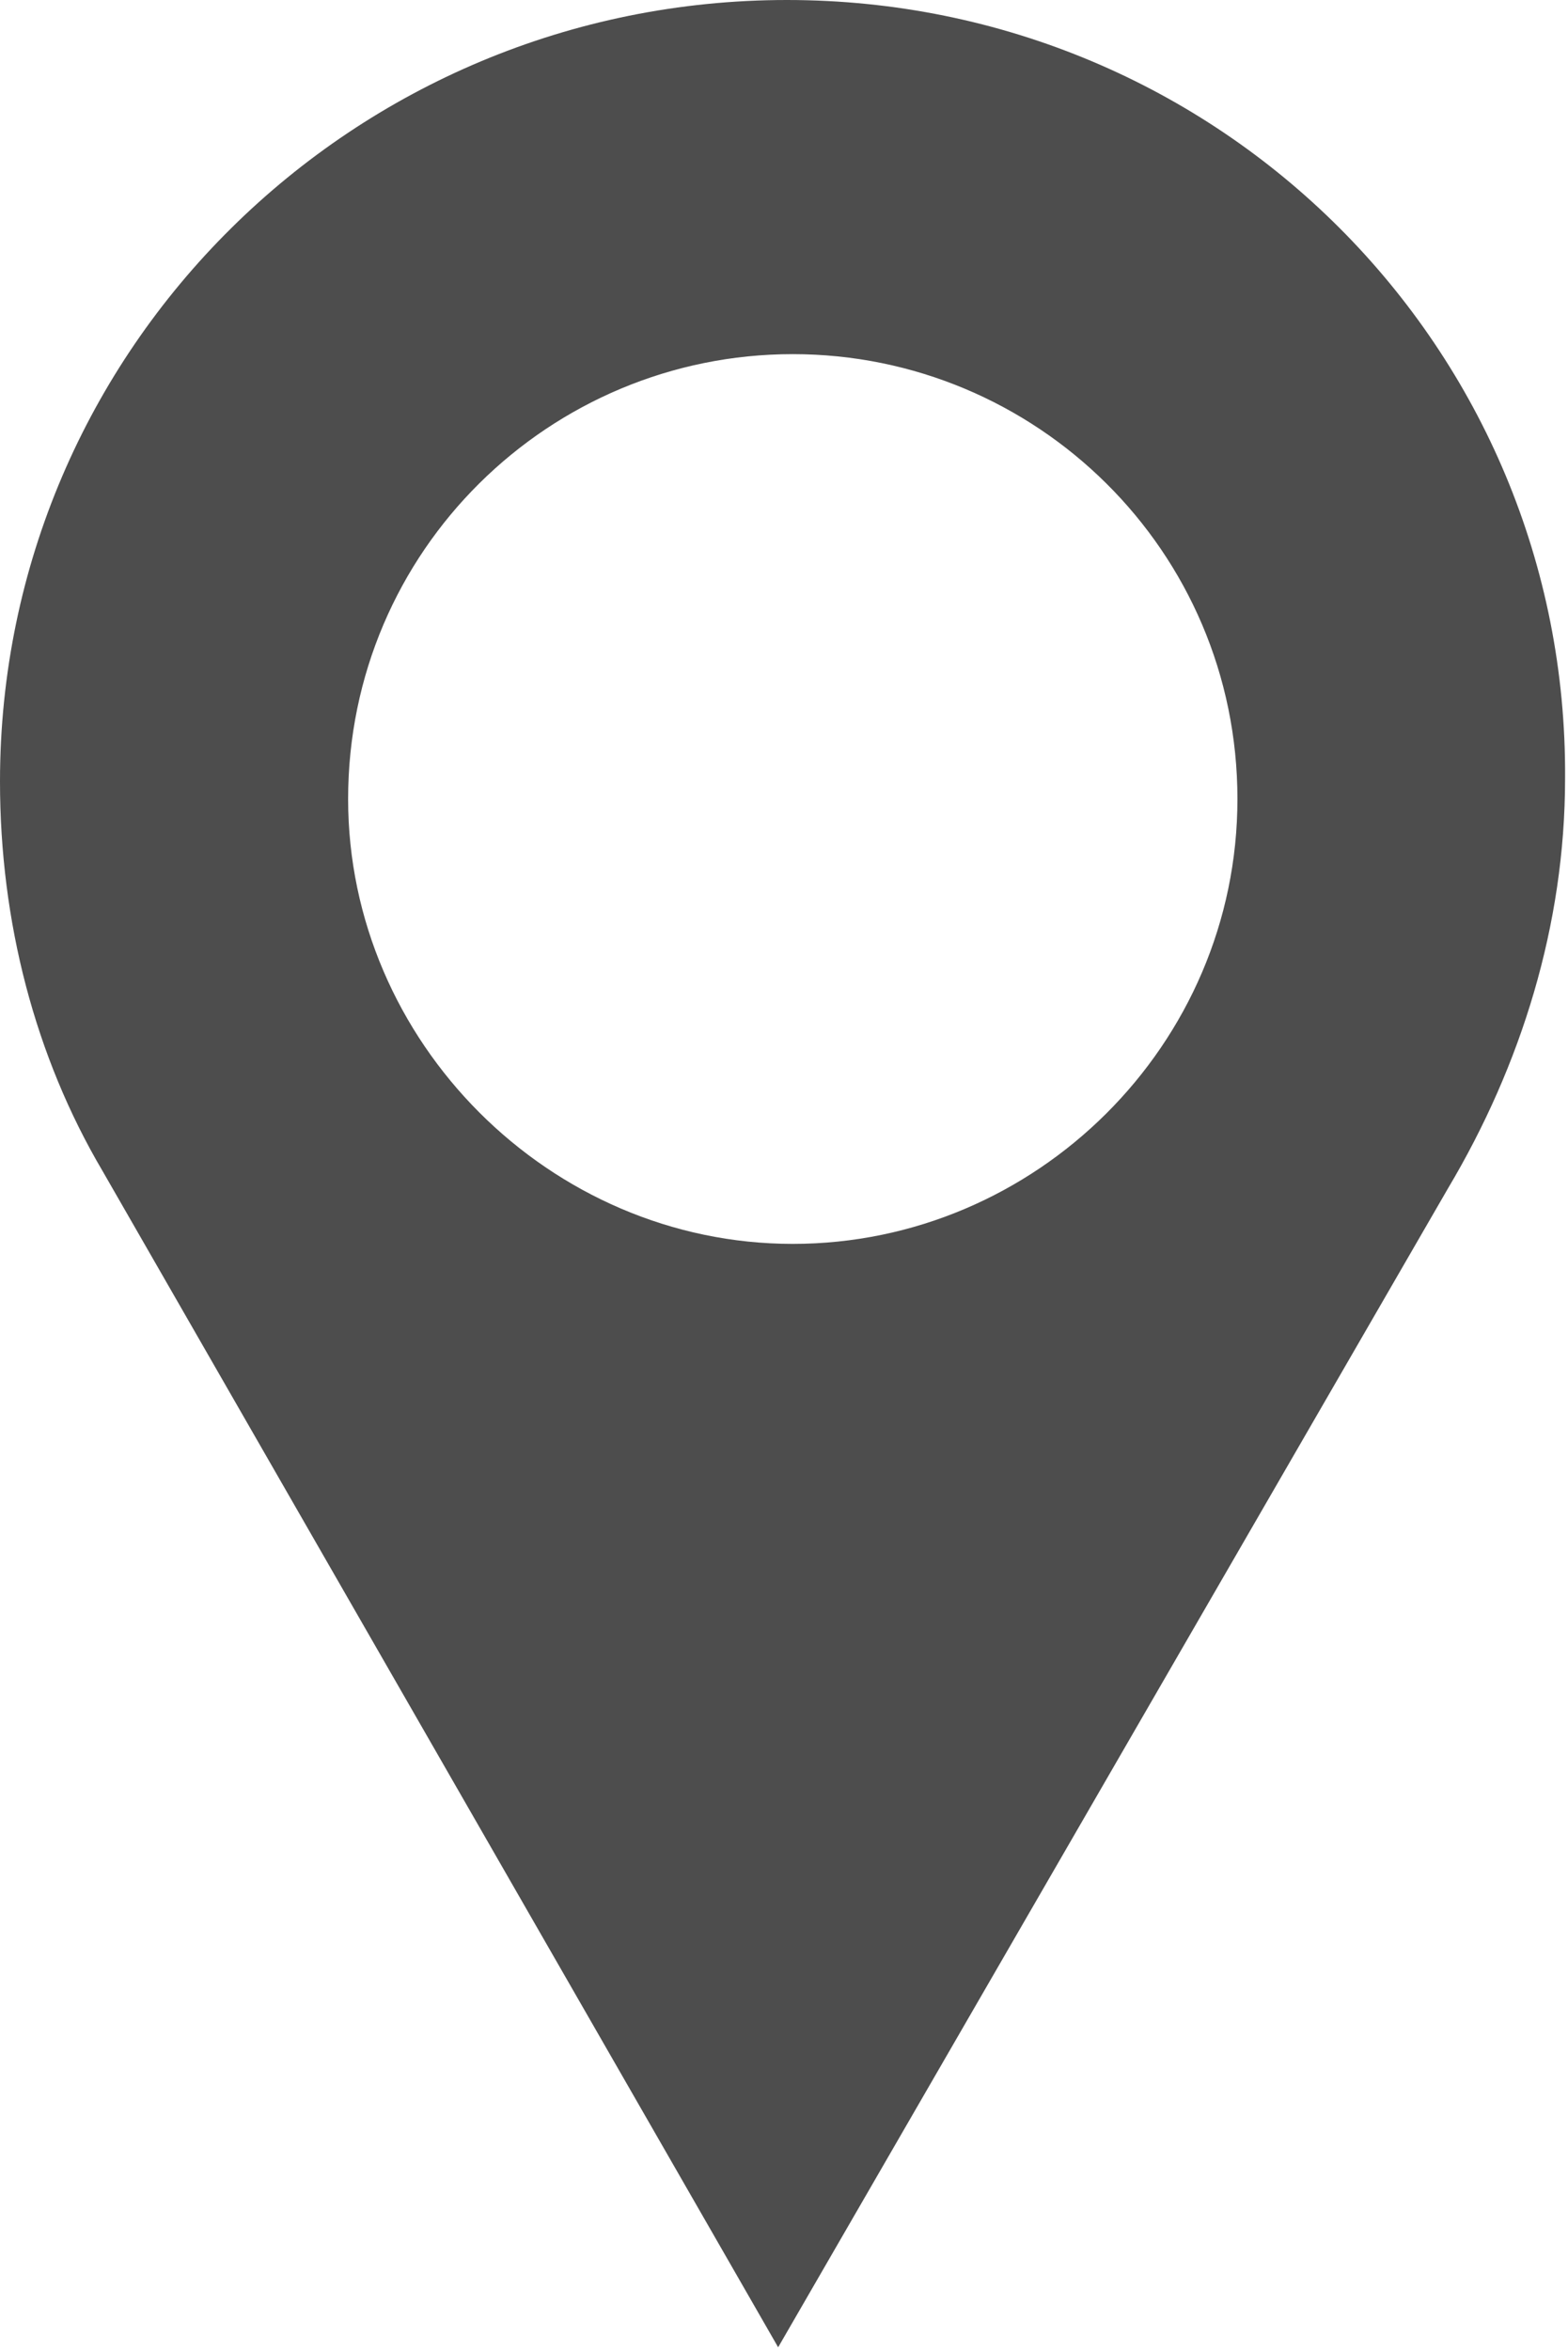
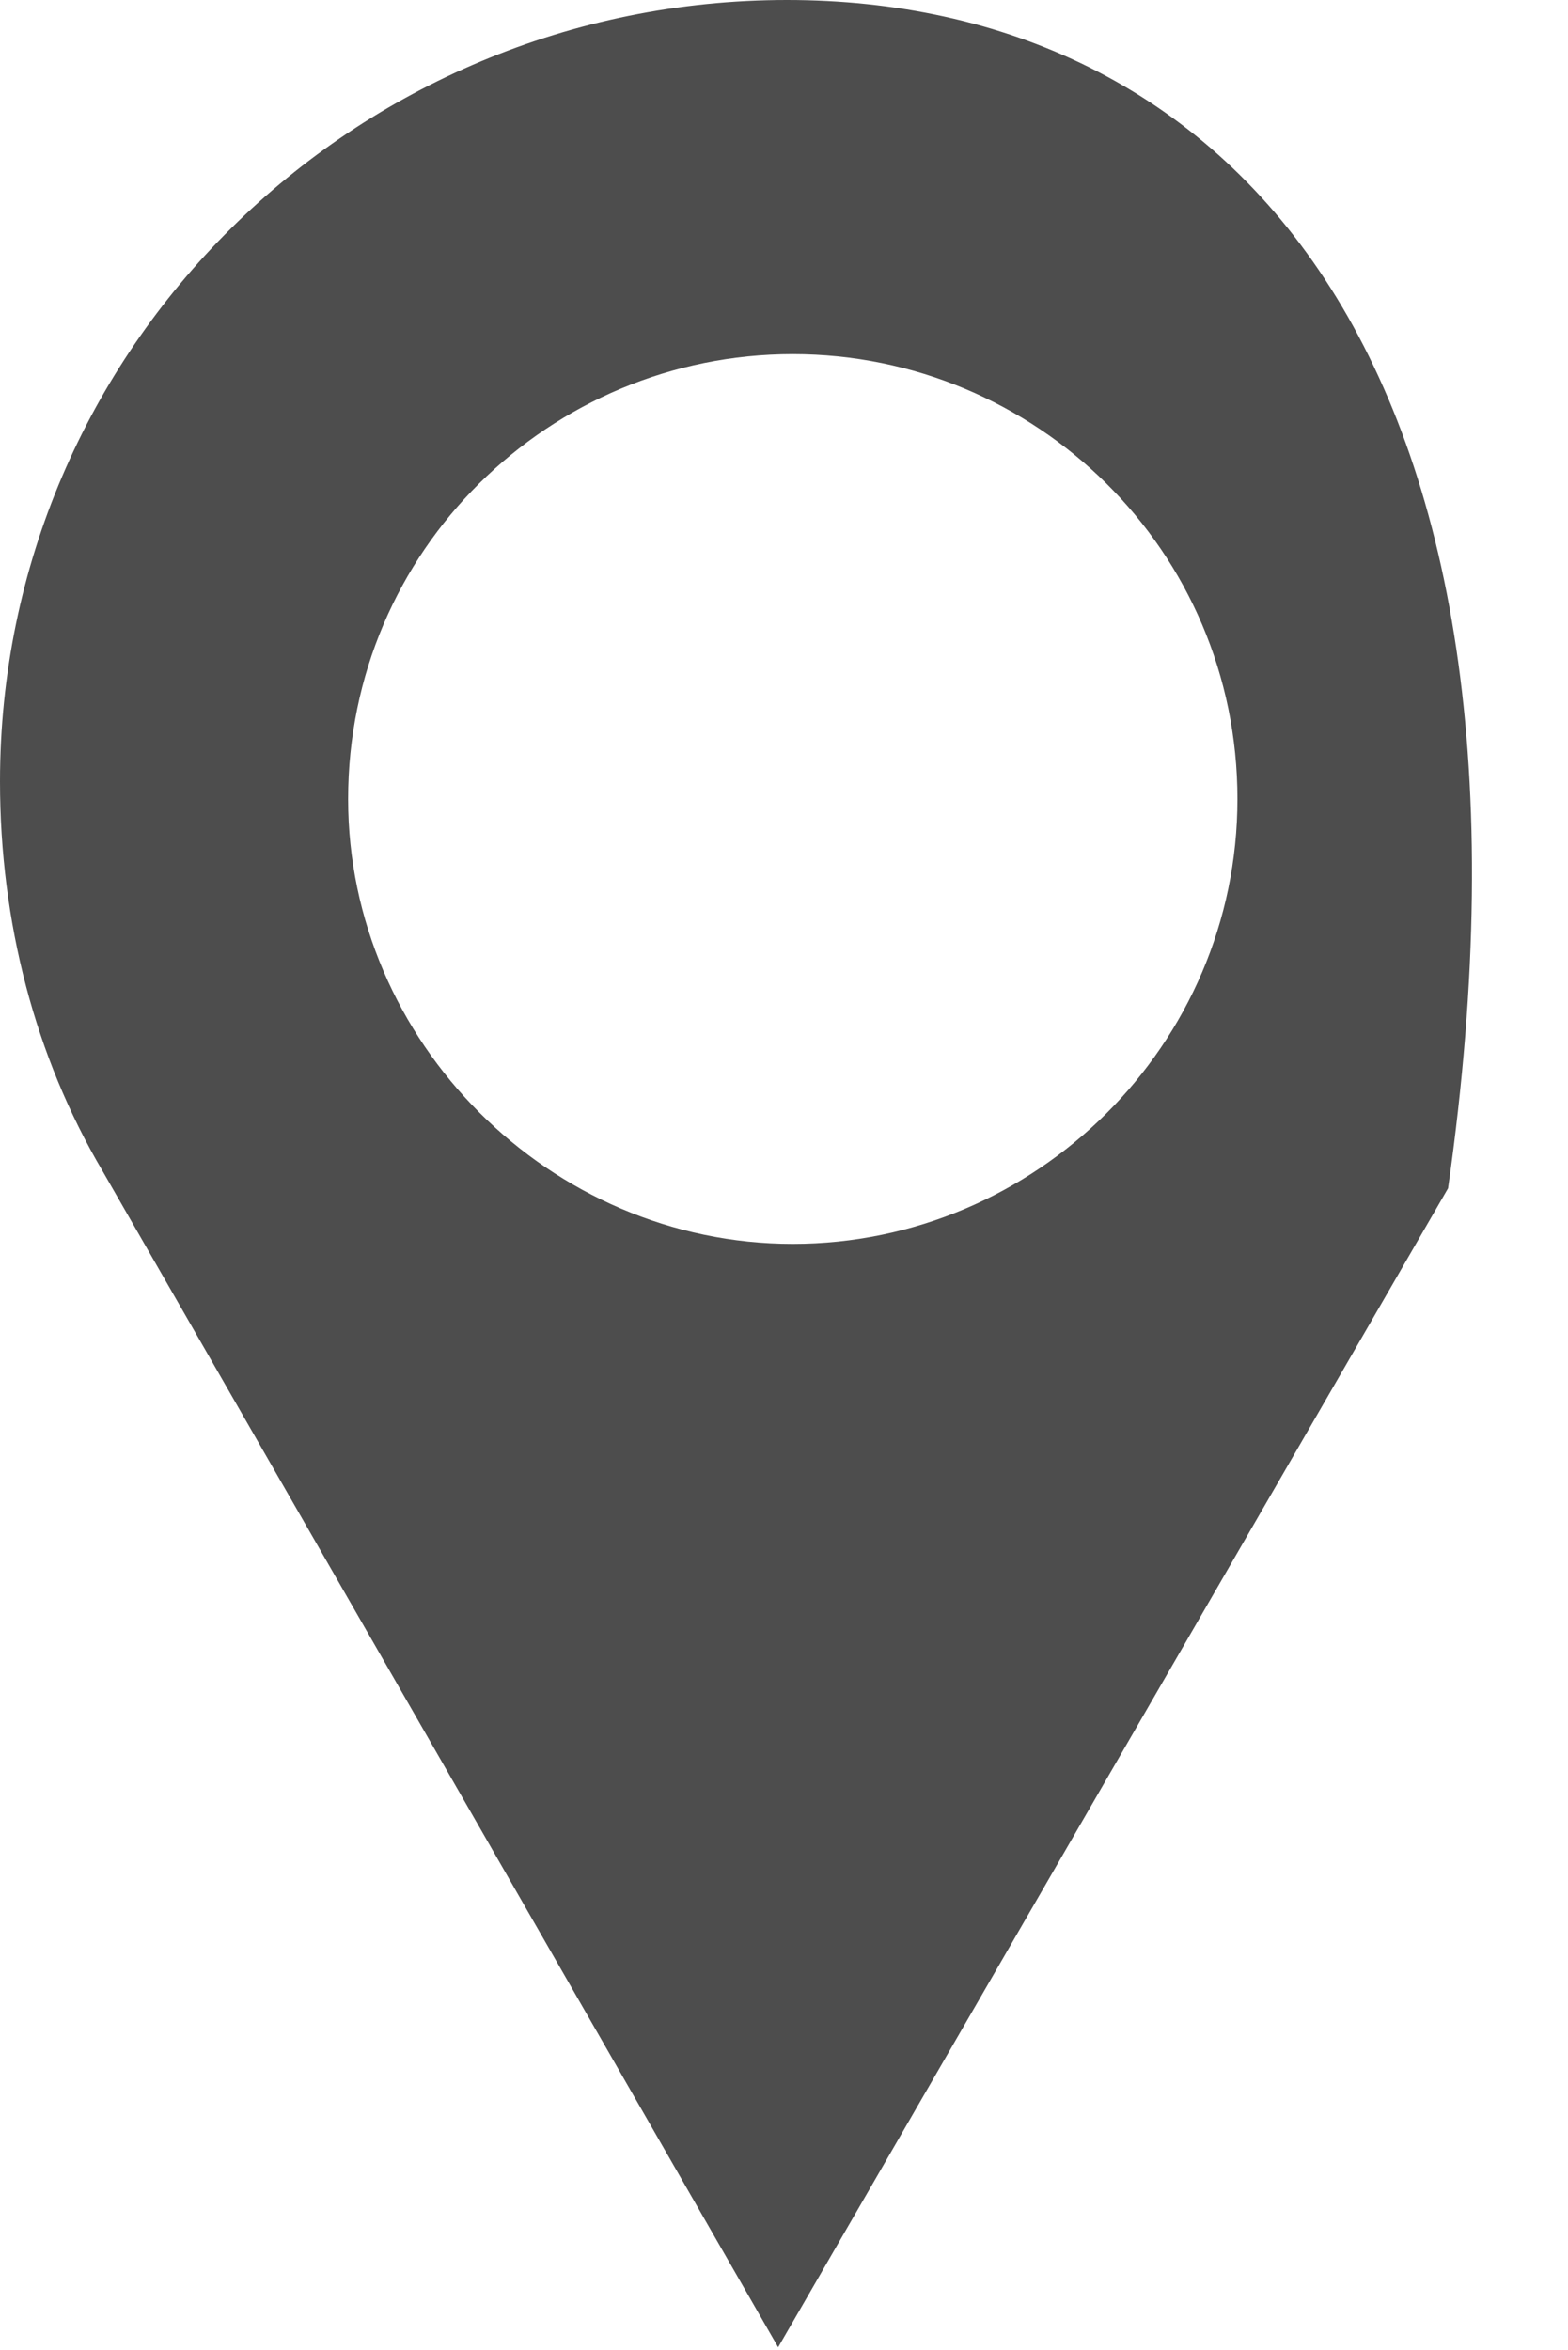
<svg xmlns="http://www.w3.org/2000/svg" version="1.1" id="Capa_1" x="0px" y="0px" viewBox="0 0 53.6 80.3" style="enable-background:new 0 0 53.6 80.3;" xml:space="preserve">
  <style type="text/css">
	.st0{fill:#4D4D4D;}
</style>
  <g id="XMLID_4606_">
-     <path id="XMLID_4610_" class="st0" d="M27.1,42.5c-8.3,0-15.2-6.9-15.2-15.2c0-8.5,6.9-15.2,15.2-15.2c8.3,0,15.2,6.7,15.2,15.2   C42.3,35.7,35.4,42.5,27.1,42.5 M26.9,0C12.1,0,0,11.9,0,26.7c0,4.8,1.2,9.4,3.5,13.3l23.1,40.2l22.9-39.6c2.5-4.2,4-9,4-14   C53.6,11.9,41.7,0,26.9,0" />
+     <path id="XMLID_4610_" class="st0" d="M27.1,42.5c-8.3,0-15.2-6.9-15.2-15.2c0-8.5,6.9-15.2,15.2-15.2c8.3,0,15.2,6.7,15.2,15.2   C42.3,35.7,35.4,42.5,27.1,42.5 M26.9,0C12.1,0,0,11.9,0,26.7c0,4.8,1.2,9.4,3.5,13.3l23.1,40.2l22.9-39.6C53.6,11.9,41.7,0,26.9,0" />
  </g>
</svg>